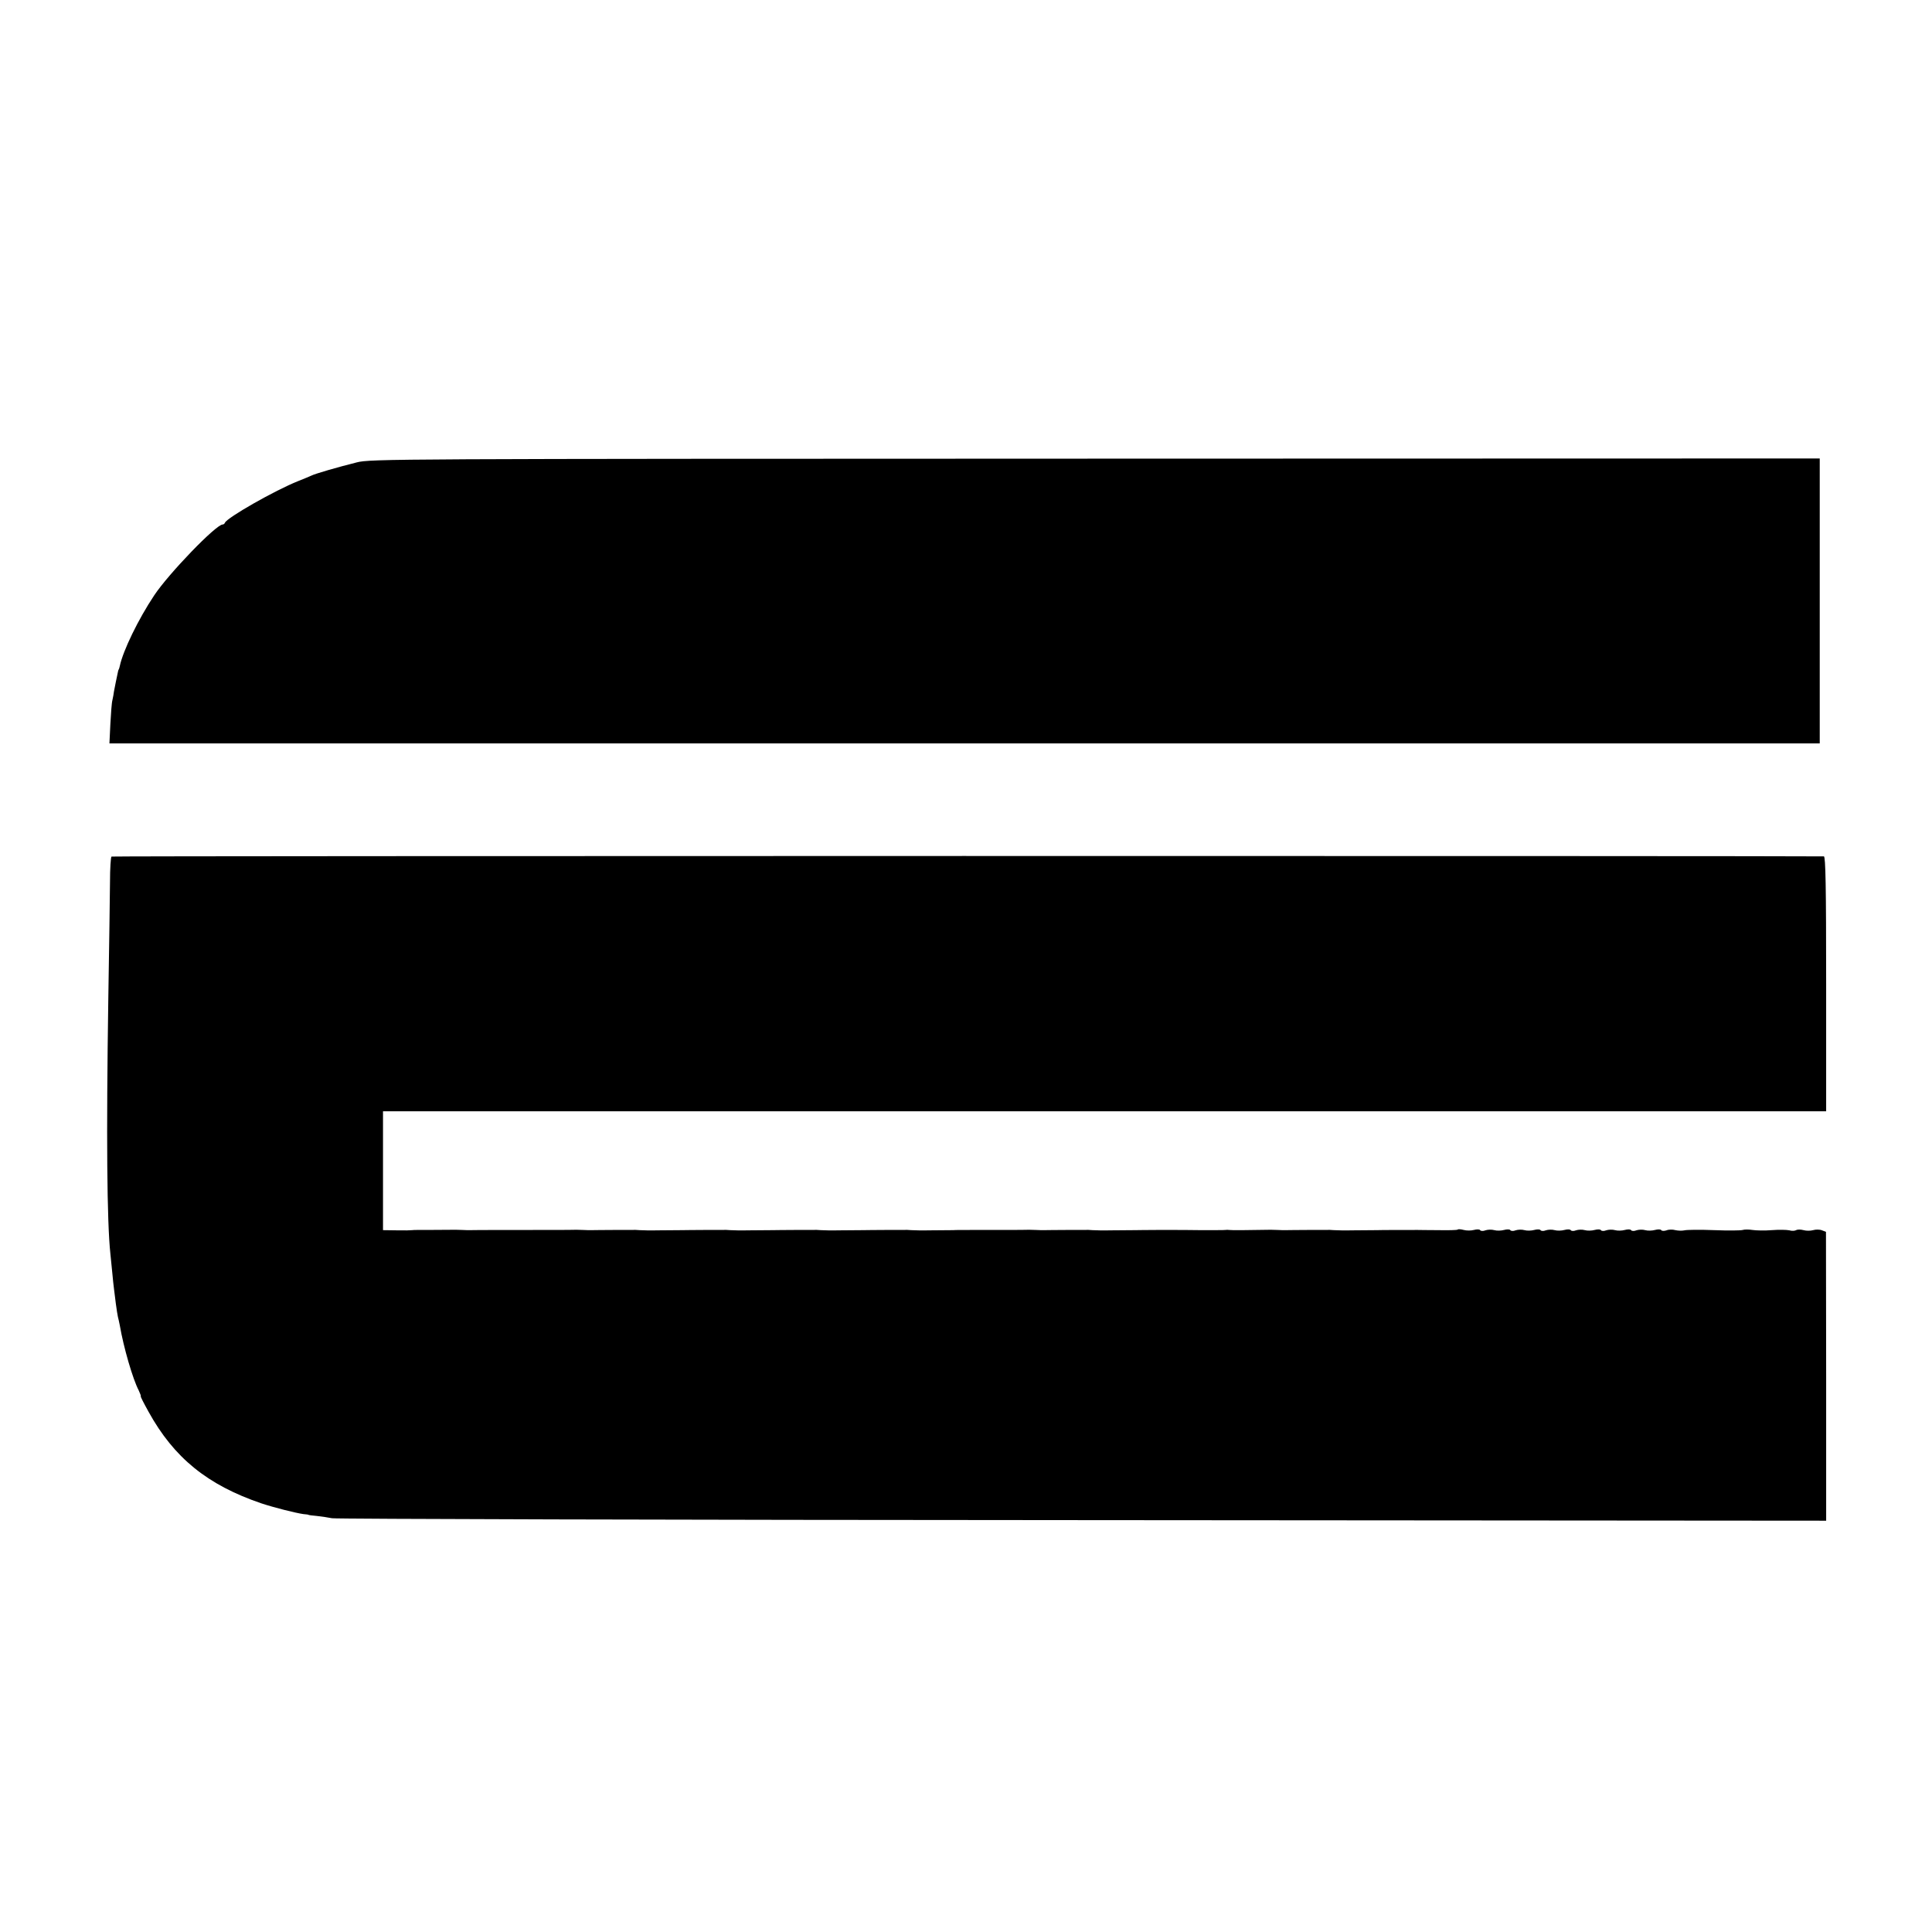
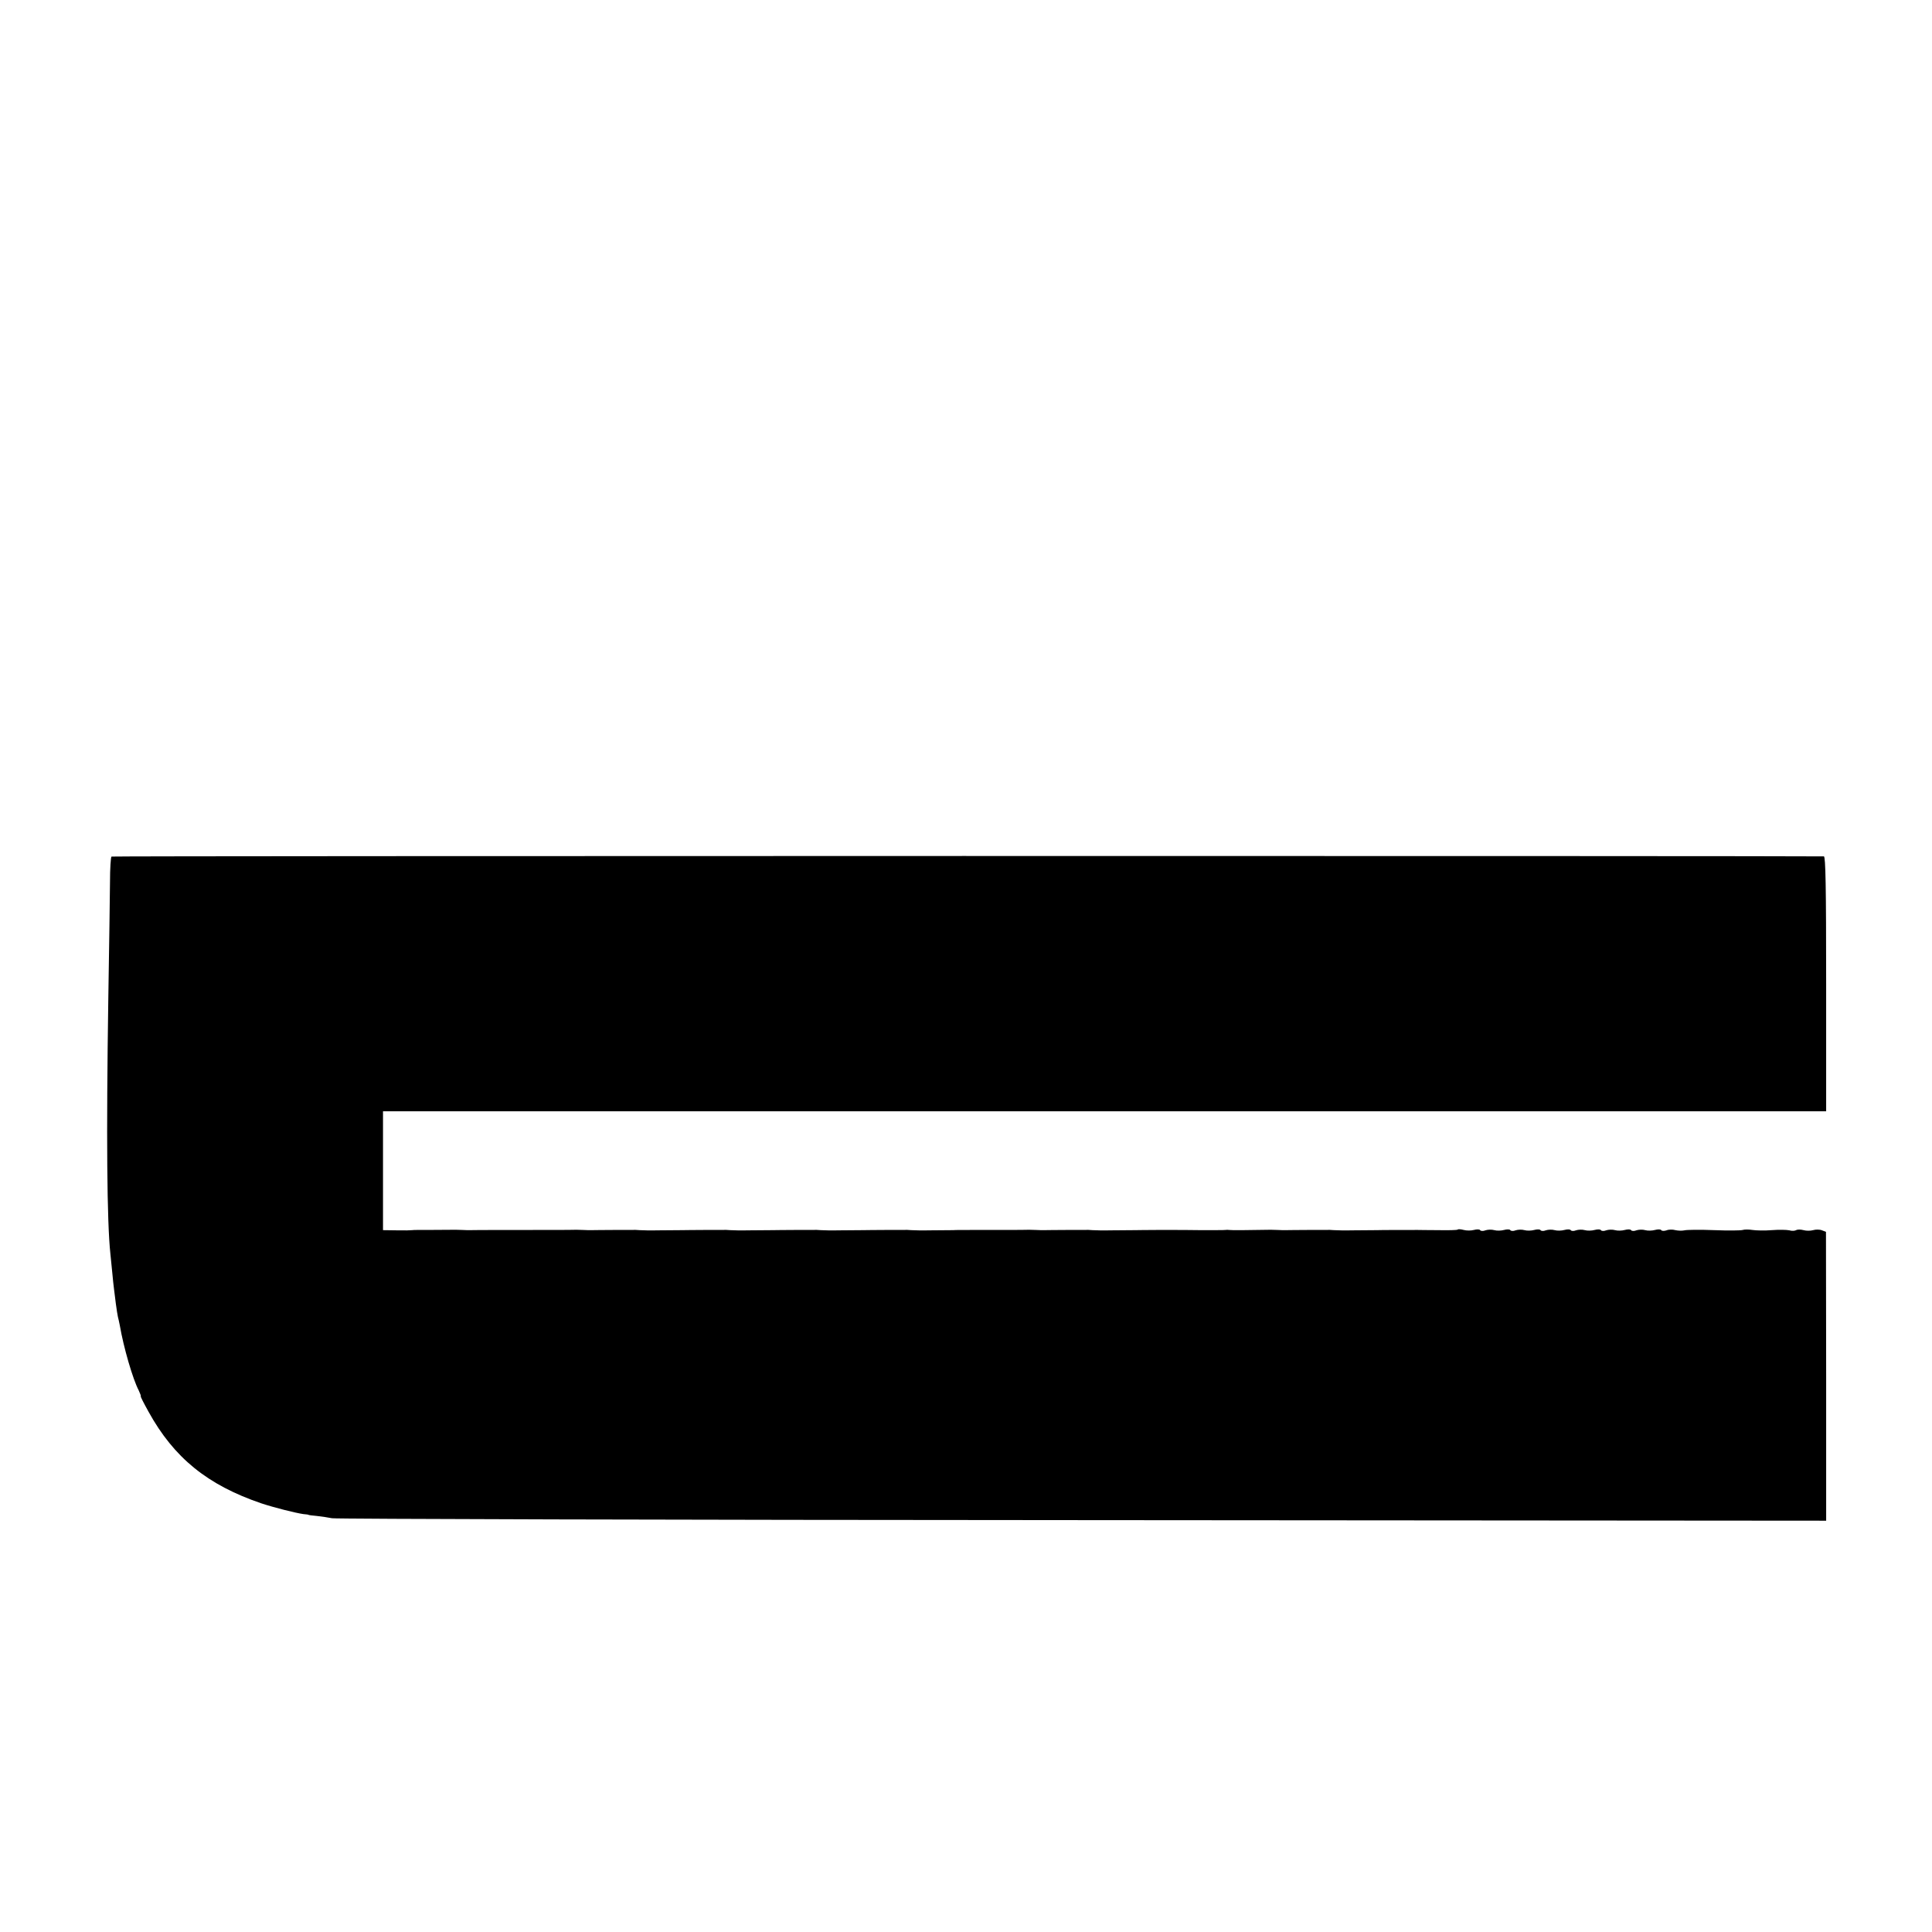
<svg xmlns="http://www.w3.org/2000/svg" version="1.0" width="1024pt" height="1024pt" viewBox="0 0 1024 1024" preserveAspectRatio="xMidYMid meet">
  <g transform="translate(0,1024) scale(0.1,-0.1)" fill="#000000" stroke="none">
-     <path d="M1890 7789 c-100 -25 -221 -60 -240 -70 -8 -4 -40 -17 -70 -29 -121 -48 -378 -194 -388 -221 -2 -5 -7 -9 -12 -9 -35 0 -286 -260 -363 -376 -84 -126 -165 -293 -182 -374 -2 -8 -4 -16 -5 -17 -2 -2 -3 -6 -4 -10 -6 -27 -19 -91 -22 -108 -1 -11 -5 -31 -8 -45 -4 -14 -8 -71 -11 -127 l-5 -103 4532 0 4533 0 0 755 0 755 -3840 -1 c-3728 -1 -3842 -1 -3915 -20z" />
-     <path d="M591 5700 c-4 -3 -8 -63 -8 -135 -1 -71 -4 -350 -9 -620 -11 -732 -7 -1182 11 -1350 2 -22 7 -67 10 -100 3 -33 7 -71 9 -85 2 -14 6 -50 10 -80 4 -30 9 -62 11 -70 2 -8 7 -28 10 -45 20 -117 69 -285 100 -344 8 -17 13 -31 11 -31 -3 0 16 -37 41 -82 135 -245 313 -389 598 -486 66 -22 181 -51 223 -57 15 -1 27 -3 27 -4 0 -1 20 -4 45 -6 25 -3 61 -8 80 -12 19 -4 1809 -9 3977 -10 l3942 -3 0 765 -1 766 -21 8 c-12 5 -33 5 -47 1 -14 -4 -37 -4 -51 0 -15 4 -32 4 -39 0 -7 -4 -23 -5 -36 -1 -14 3 -55 4 -93 1 -37 -3 -84 -2 -103 1 -19 3 -42 3 -51 0 -9 -3 -77 -4 -151 -1 -75 3 -146 2 -158 -1 -13 -3 -34 -2 -48 1 -14 4 -35 4 -47 -1 -12 -4 -25 -4 -28 1 -3 5 -18 5 -33 1 -15 -4 -38 -5 -52 -1 -14 4 -35 3 -47 -1 -12 -5 -25 -4 -28 1 -3 5 -18 5 -33 1 -15 -4 -38 -5 -52 -1 -14 4 -35 3 -47 -1 -12 -5 -25 -4 -28 1 -3 5 -18 5 -33 1 -15 -4 -38 -5 -52 -1 -14 4 -35 3 -47 -1 -12 -5 -25 -4 -28 1 -3 5 -18 5 -33 1 -15 -4 -38 -5 -52 -1 -14 4 -35 3 -47 -1 -12 -5 -25 -4 -28 1 -3 5 -18 5 -33 1 -15 -4 -38 -5 -52 -1 -14 4 -35 3 -47 -1 -12 -5 -25 -4 -28 1 -3 5 -18 5 -33 1 -15 -4 -38 -5 -52 -1 -14 4 -35 3 -47 -1 -12 -5 -25 -4 -28 1 -3 5 -18 5 -33 1 -15 -4 -39 -4 -54 0 -15 4 -29 5 -32 2 -2 -3 -49 -4 -103 -3 -54 0 -102 1 -108 1 -26 0 -202 0 -217 -1 -25 0 -42 0 -128 -1 -41 -1 -86 0 -100 1 -14 1 -29 2 -35 1 -5 0 -53 0 -105 0 -52 0 -104 -1 -115 -1 -11 0 -31 0 -45 1 -14 0 -29 1 -35 1 -112 -2 -213 -3 -221 -1 -5 1 -13 1 -19 0 -5 -1 -64 -1 -130 -1 -66 1 -124 1 -130 1 -5 0 -53 0 -105 0 -52 0 -103 -1 -112 -1 -25 0 -42 0 -128 -1 -41 -1 -86 0 -100 1 -14 1 -29 2 -35 1 -5 0 -53 0 -105 0 -52 0 -104 -1 -115 -1 -11 0 -31 0 -45 1 -14 0 -29 1 -35 1 -5 0 -48 -1 -95 -1 -107 0 -108 0 -210 0 -47 0 -91 0 -97 -1 -15 0 -22 0 -123 -1 -41 -1 -86 0 -100 1 -14 1 -29 2 -35 1 -5 0 -53 0 -105 0 -52 0 -103 -1 -112 -1 -25 0 -42 0 -128 -1 -41 -1 -86 0 -100 1 -14 1 -29 2 -35 1 -5 0 -53 0 -105 0 -52 0 -103 -1 -112 -1 -25 0 -42 0 -128 -1 -41 -1 -86 0 -100 1 -14 1 -29 2 -35 1 -5 0 -53 0 -105 0 -52 0 -103 -1 -112 -1 -25 0 -42 0 -128 -1 -41 -1 -86 0 -100 1 -14 1 -29 2 -35 1 -5 0 -53 0 -105 0 -52 0 -104 -1 -115 -1 -11 0 -31 0 -45 1 -14 0 -29 1 -35 1 -5 0 -48 -1 -95 -1 -47 0 -94 0 -105 0 -60 0 -352 0 -365 -1 -8 0 -26 0 -40 1 -14 0 -29 1 -35 1 -101 -1 -193 -1 -205 -1 -8 0 -20 0 -25 -1 -6 -1 -43 -2 -82 -1 l-73 1 0 315 0 315 3824 0 3825 0 0 675 c0 516 -3 675 -12 676 -65 3 -9071 3 -9076 -1z" />
+     <path d="M591 5700 c-4 -3 -8 -63 -8 -135 -1 -71 -4 -350 -9 -620 -11 -732 -7 -1182 11 -1350 2 -22 7 -67 10 -100 3 -33 7 -71 9 -85 2 -14 6 -50 10 -80 4 -30 9 -62 11 -70 2 -8 7 -28 10 -45 20 -117 69 -285 100 -344 8 -17 13 -31 11 -31 -3 0 16 -37 41 -82 135 -245 313 -389 598 -486 66 -22 181 -51 223 -57 15 -1 27 -3 27 -4 0 -1 20 -4 45 -6 25 -3 61 -8 80 -12 19 -4 1809 -9 3977 -10 l3942 -3 0 765 -1 766 -21 8 c-12 5 -33 5 -47 1 -14 -4 -37 -4 -51 0 -15 4 -32 4 -39 0 -7 -4 -23 -5 -36 -1 -14 3 -55 4 -93 1 -37 -3 -84 -2 -103 1 -19 3 -42 3 -51 0 -9 -3 -77 -4 -151 -1 -75 3 -146 2 -158 -1 -13 -3 -34 -2 -48 1 -14 4 -35 4 -47 -1 -12 -4 -25 -4 -28 1 -3 5 -18 5 -33 1 -15 -4 -38 -5 -52 -1 -14 4 -35 3 -47 -1 -12 -5 -25 -4 -28 1 -3 5 -18 5 -33 1 -15 -4 -38 -5 -52 -1 -14 4 -35 3 -47 -1 -12 -5 -25 -4 -28 1 -3 5 -18 5 -33 1 -15 -4 -38 -5 -52 -1 -14 4 -35 3 -47 -1 -12 -5 -25 -4 -28 1 -3 5 -18 5 -33 1 -15 -4 -38 -5 -52 -1 -14 4 -35 3 -47 -1 -12 -5 -25 -4 -28 1 -3 5 -18 5 -33 1 -15 -4 -38 -5 -52 -1 -14 4 -35 3 -47 -1 -12 -5 -25 -4 -28 1 -3 5 -18 5 -33 1 -15 -4 -38 -5 -52 -1 -14 4 -35 3 -47 -1 -12 -5 -25 -4 -28 1 -3 5 -18 5 -33 1 -15 -4 -39 -4 -54 0 -15 4 -29 5 -32 2 -2 -3 -49 -4 -103 -3 -54 0 -102 1 -108 1 -26 0 -202 0 -217 -1 -25 0 -42 0 -128 -1 -41 -1 -86 0 -100 1 -14 1 -29 2 -35 1 -5 0 -53 0 -105 0 -52 0 -104 -1 -115 -1 -11 0 -31 0 -45 1 -14 0 -29 1 -35 1 -112 -2 -213 -3 -221 -1 -5 1 -13 1 -19 0 -5 -1 -64 -1 -130 -1 -66 1 -124 1 -130 1 -5 0 -53 0 -105 0 -52 0 -103 -1 -112 -1 -25 0 -42 0 -128 -1 -41 -1 -86 0 -100 1 -14 1 -29 2 -35 1 -5 0 -53 0 -105 0 -52 0 -104 -1 -115 -1 -11 0 -31 0 -45 1 -14 0 -29 1 -35 1 -5 0 -48 -1 -95 -1 -107 0 -108 0 -210 0 -47 0 -91 0 -97 -1 -15 0 -22 0 -123 -1 -41 -1 -86 0 -100 1 -14 1 -29 2 -35 1 -5 0 -53 0 -105 0 -52 0 -103 -1 -112 -1 -25 0 -42 0 -128 -1 -41 -1 -86 0 -100 1 -14 1 -29 2 -35 1 -5 0 -53 0 -105 0 -52 0 -103 -1 -112 -1 -25 0 -42 0 -128 -1 -41 -1 -86 0 -100 1 -14 1 -29 2 -35 1 -5 0 -53 0 -105 0 -52 0 -103 -1 -112 -1 -25 0 -42 0 -128 -1 -41 -1 -86 0 -100 1 -14 1 -29 2 -35 1 -5 0 -53 0 -105 0 -52 0 -104 -1 -115 -1 -11 0 -31 0 -45 1 -14 0 -29 1 -35 1 -5 0 -48 -1 -95 -1 -47 0 -94 0 -105 0 -60 0 -352 0 -365 -1 -8 0 -26 0 -40 1 -14 0 -29 1 -35 1 -101 -1 -193 -1 -205 -1 -8 0 -20 0 -25 -1 -6 -1 -43 -2 -82 -1 l-73 1 0 315 0 315 3824 0 3825 0 0 675 c0 516 -3 675 -12 676 -65 3 -9071 3 -9076 -1" />
  </g>
</svg>